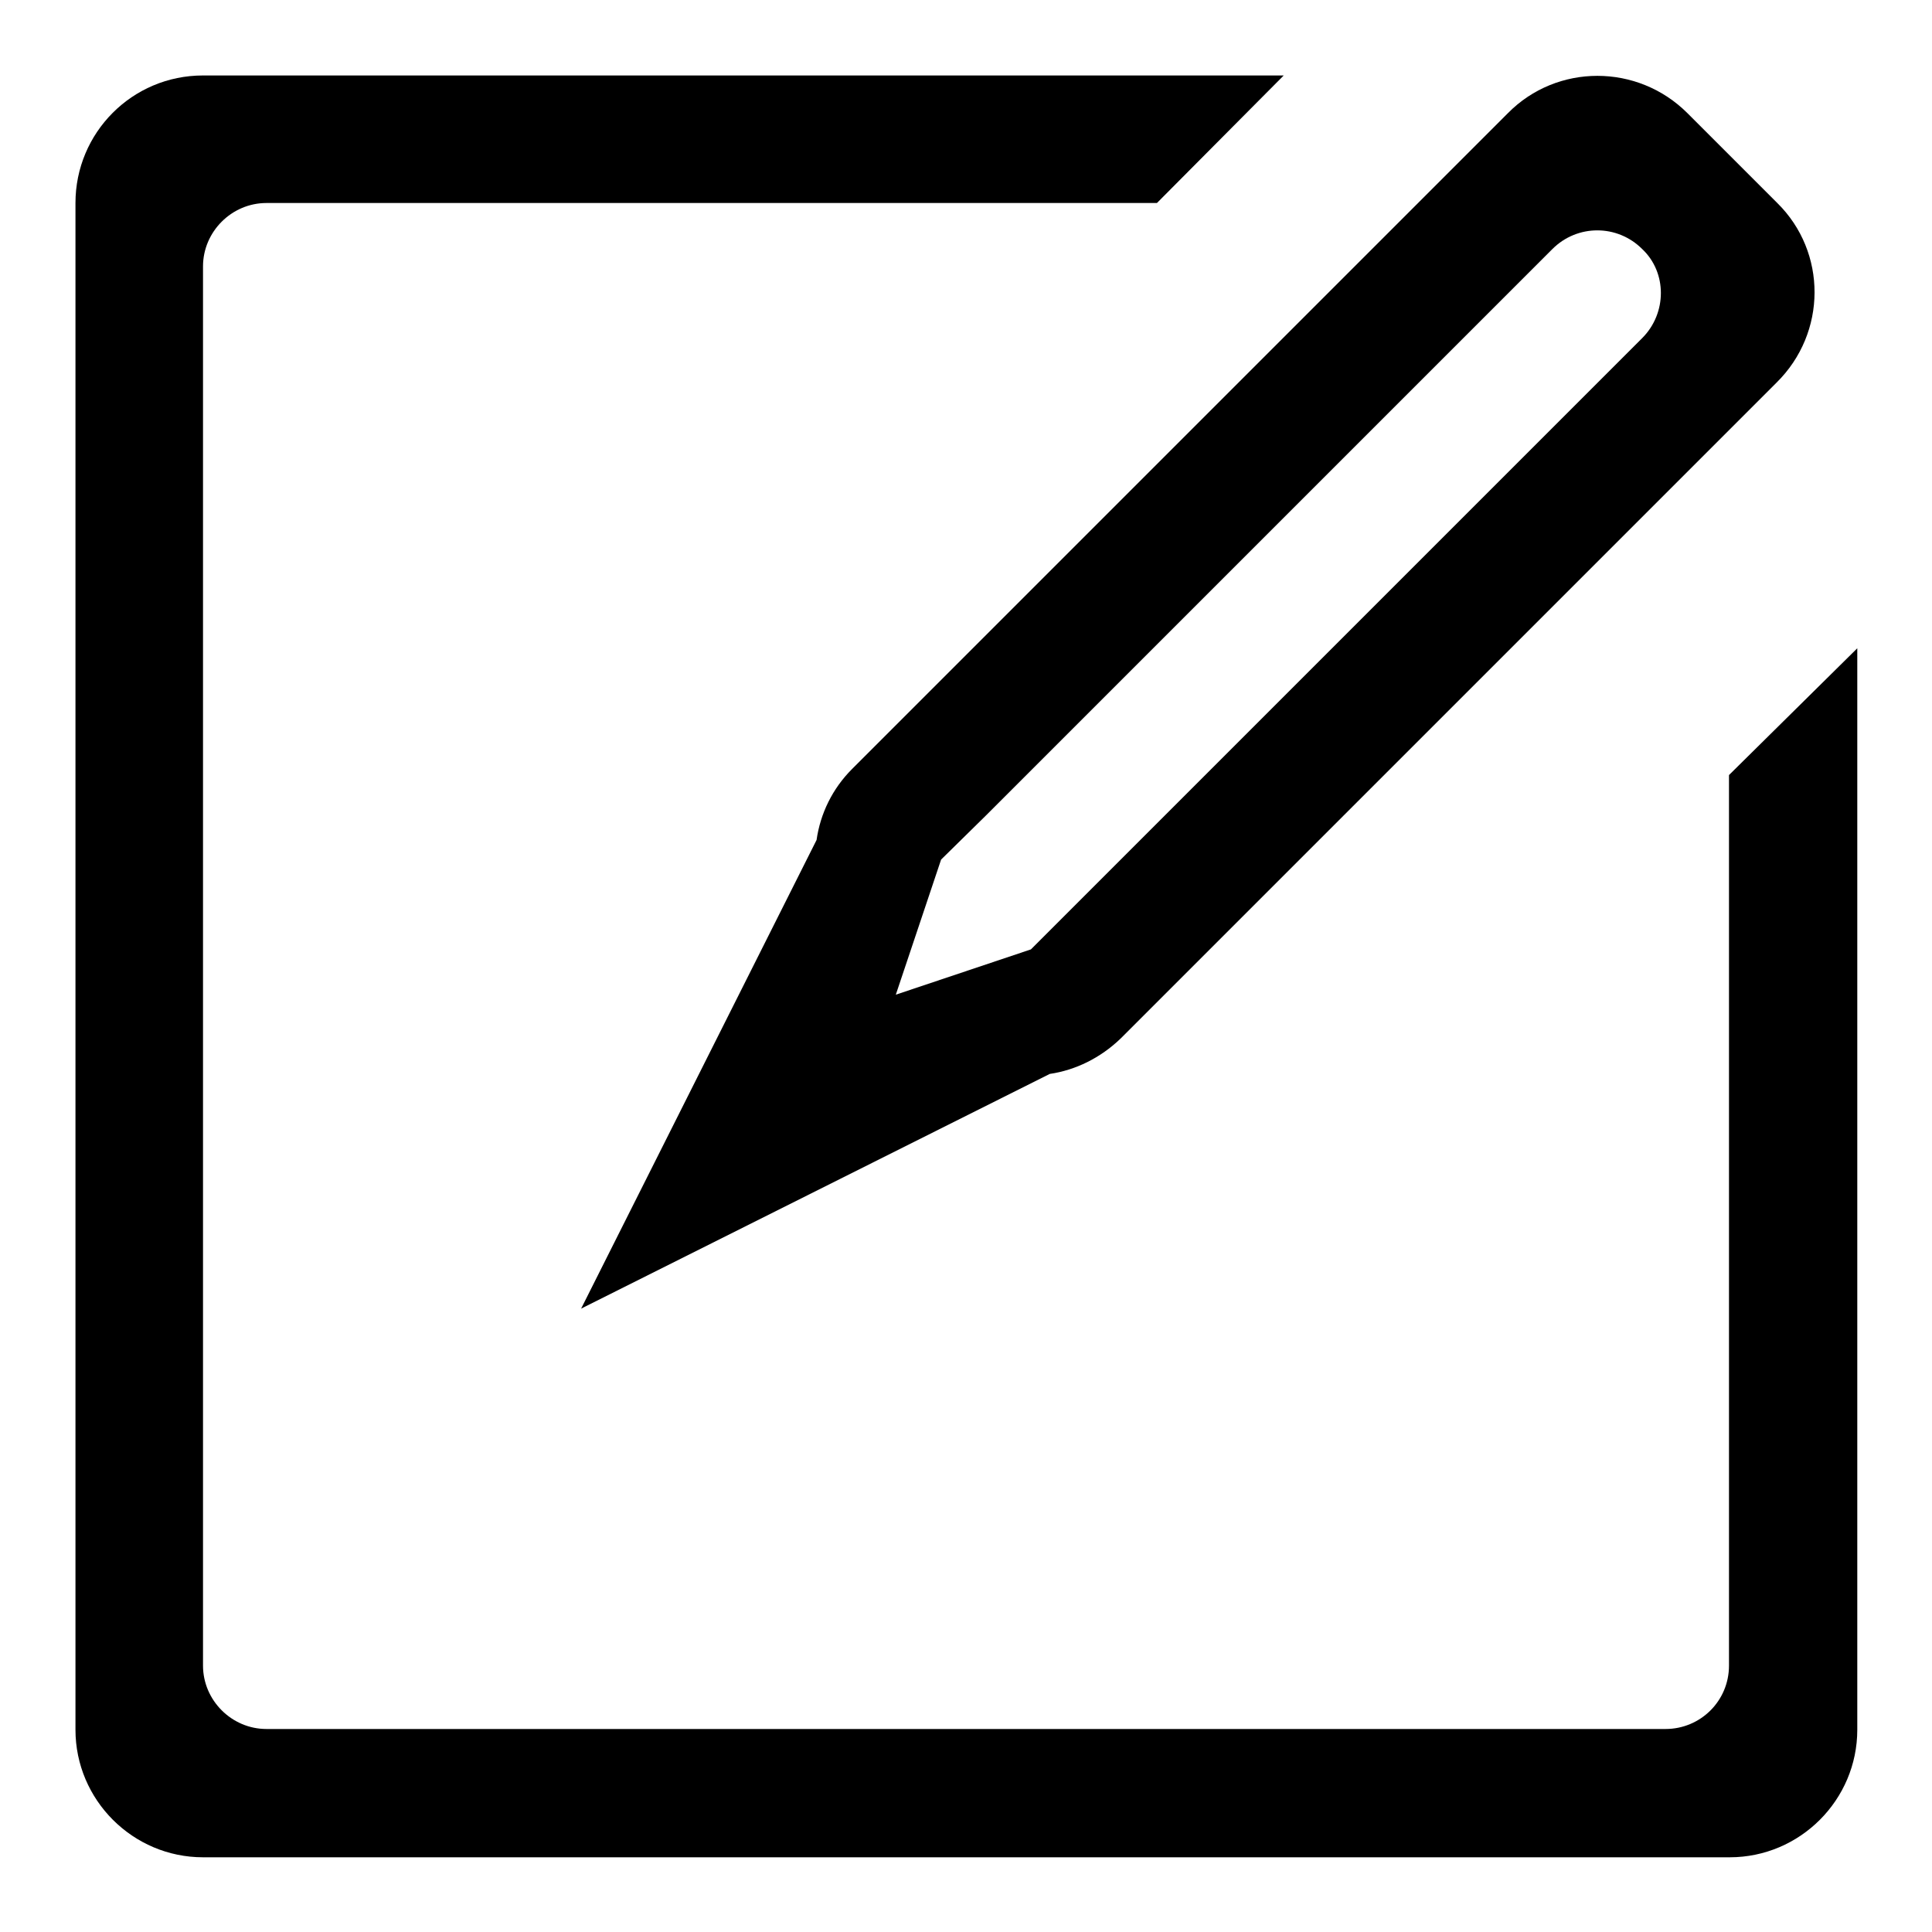
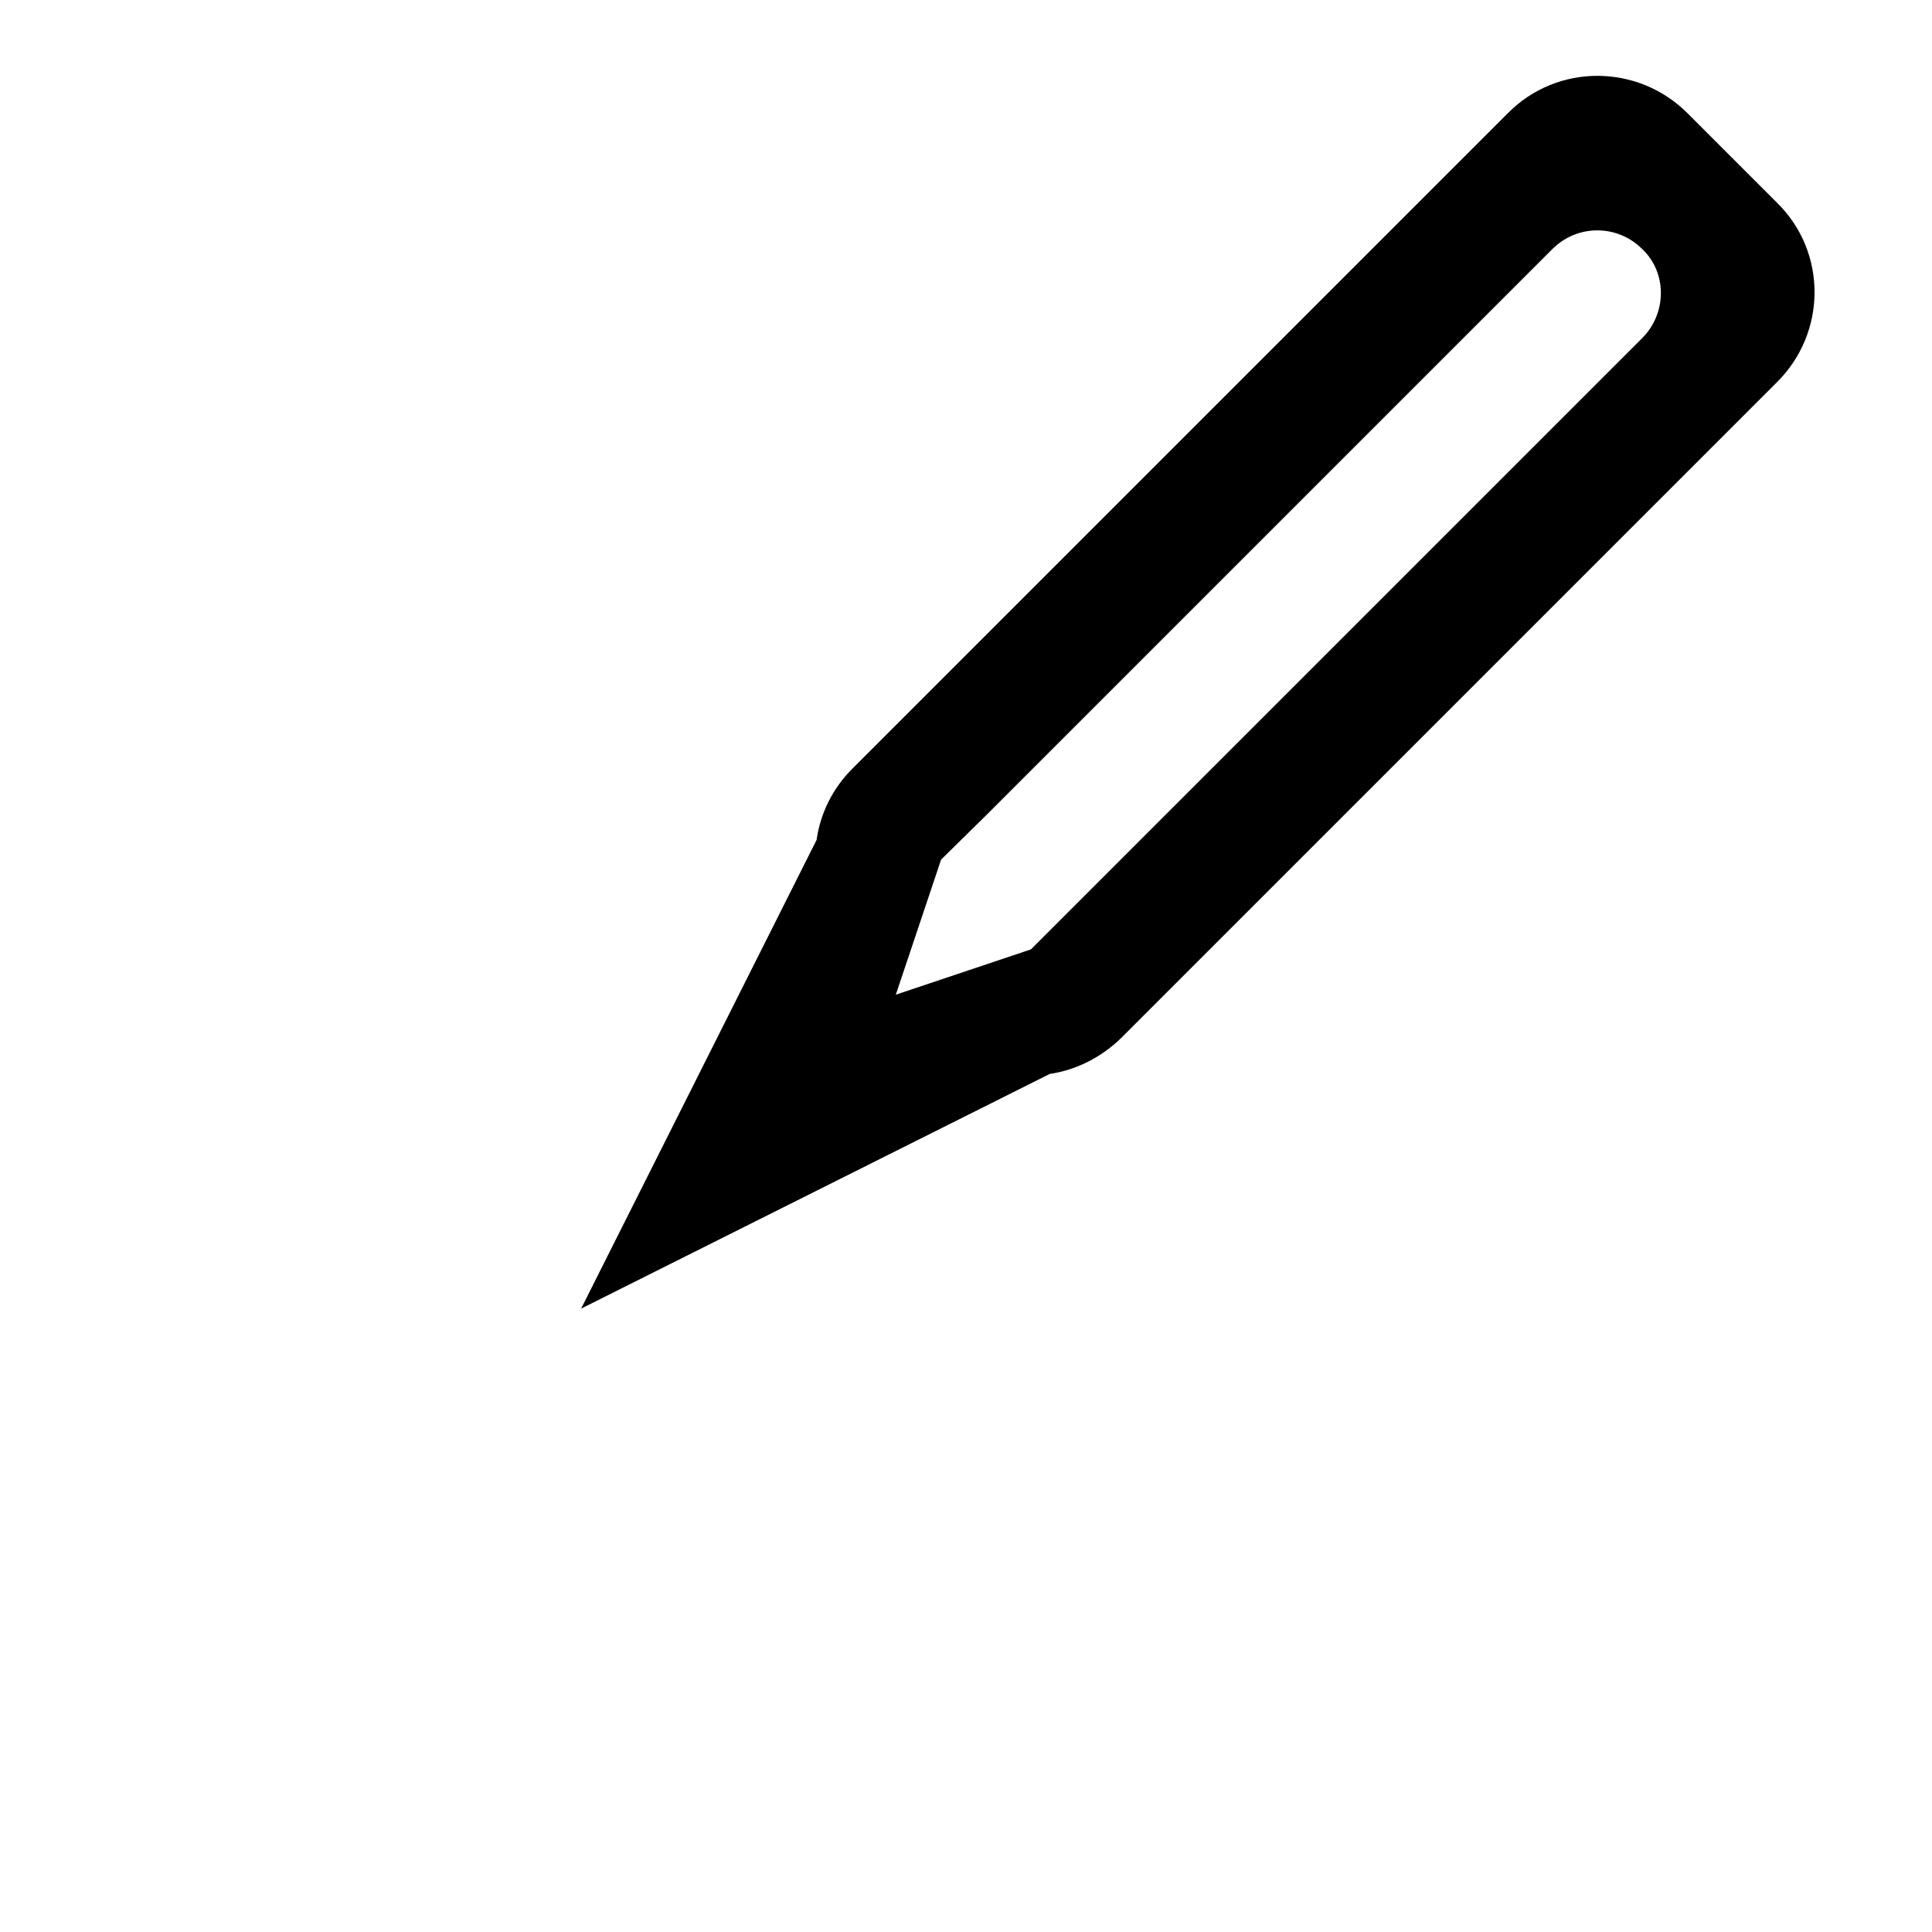
<svg xmlns="http://www.w3.org/2000/svg" version="1.1" x="0px" y="0px" viewBox="0 0 256 256" enable-background="new 0 0 256 256" xml:space="preserve">
  <g>
    <g>
-       <path fill="#000000" d="M229.1,102.7v118c0,4.7-3.8,8.4-8.4,8.4H35.3c-4.6,0-8.4-3.8-8.4-8.4V35.3c0-4.6,3.8-8.4,8.4-8.4h118L170.1,10H26.9C17.5,10,10,17.6,10,26.9v202.3c0,9.3,7.6,16.9,16.9,16.9h202.3c9.3,0,16.9-7.6,16.9-16.9V85.9L229.1,102.7L229.1,102.7z" />
      <path fill="#000000" d="M235.5,26.9L223.6,15c-6.6-6.6-17.3-6.6-23.8,0l-86.9,86.9c-2.6,2.6-4.2,5.9-4.7,9.4L77,173.4l62.1-31.1c3.4-0.5,6.7-2.1,9.4-4.7l86.9-86.9C242.1,44.1,242.1,33.4,235.5,26.9L235.5,26.9z M217.6,44.8l-81,81l-17.9,6l6-17.9l6-5.9l75-75c3.3-3.3,8.6-3.3,11.9,0C220.9,36.1,220.9,41.5,217.6,44.8z" />
    </g>
  </g>
</svg>